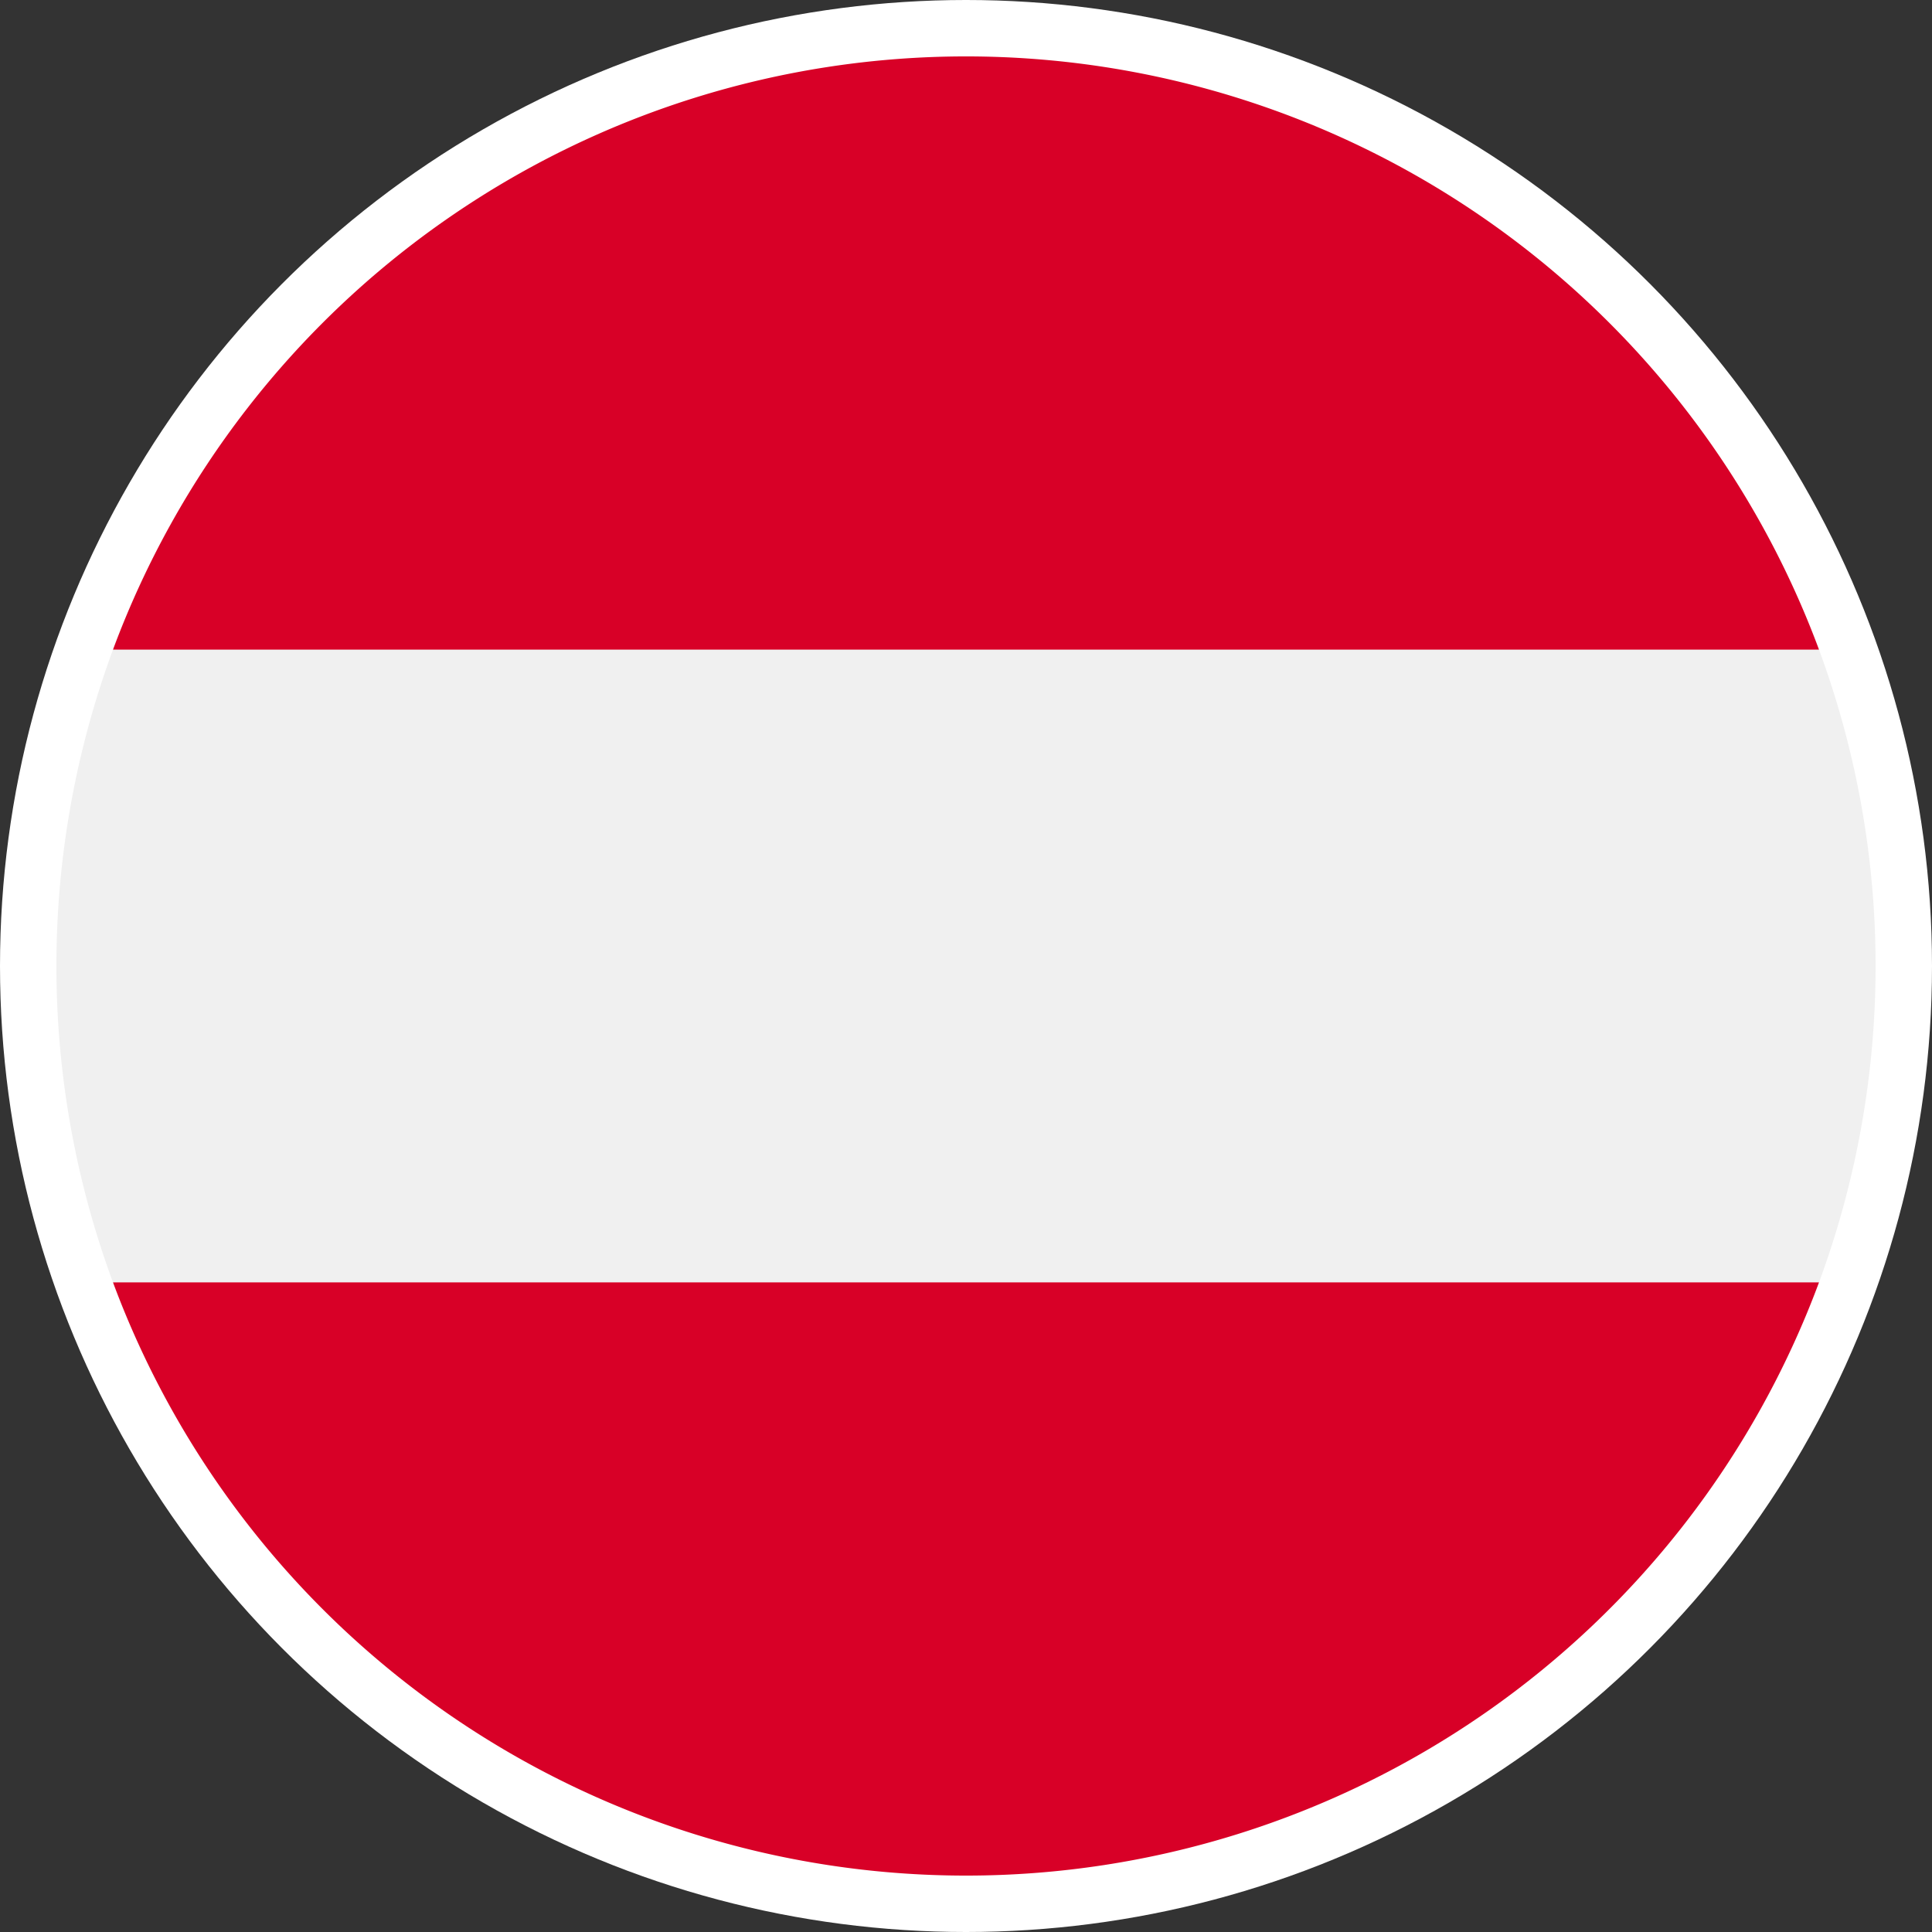
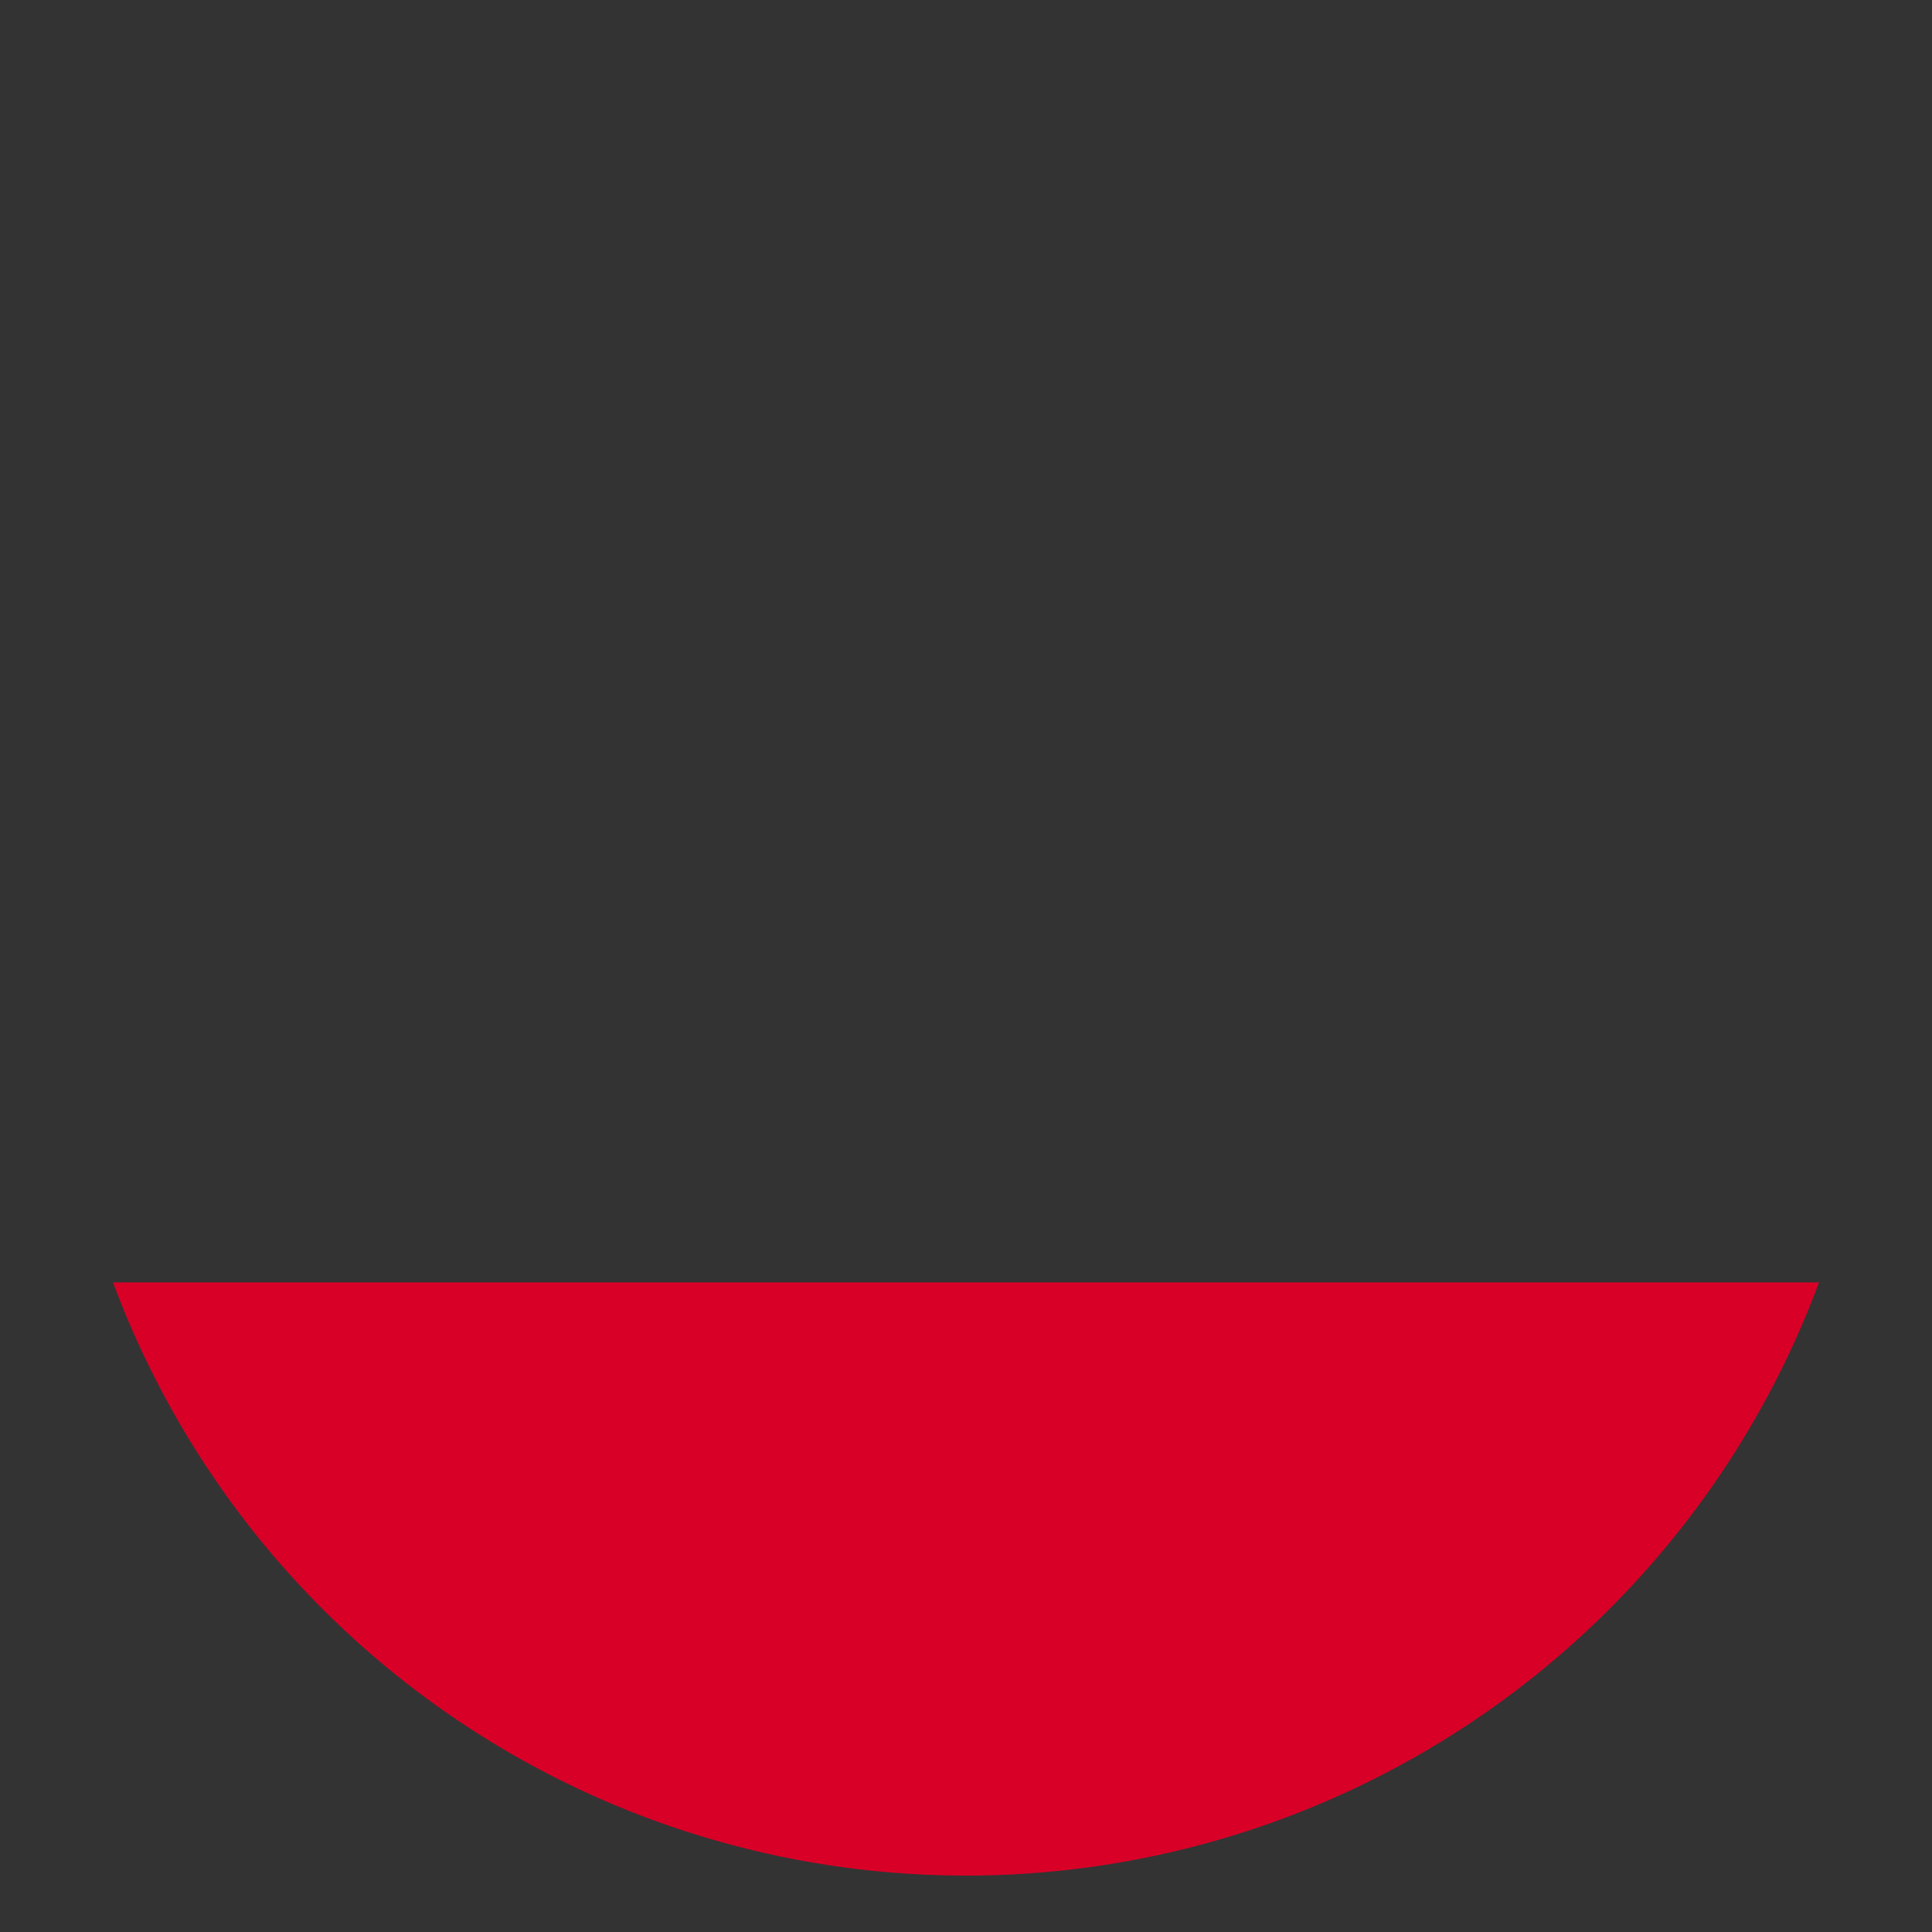
<svg xmlns="http://www.w3.org/2000/svg" viewBox="0 0 435 435">
  <rect x="0" y="0" width="435" height="435" fill="#333333" stroke="none" />
  <defs>
    <style>.cls-1{fill:#fff;}.cls-2{fill:#f0f0f0;}.cls-3{fill:#d80027;}</style>
  </defs>
  <title>flag_Oostenrijk</title>
  <g id="Layer_2" data-name="Layer 2">
    <g id="Layer_1-2" data-name="Layer 1">
-       <circle class="cls-1" cx="217.5" cy="217.5" r="217.5" />
-       <path class="cls-2" d="M409.56,288.73a205.5,205.5,0,0,0,0-142.46L217.5,128.46,25.44,146.27a205.5,205.5,0,0,0,0,142.46L217.5,306.54Z" />
      <path class="cls-3" d="M217.5,422.3A204.88,204.88,0,0,0,409.56,288.73H25.44A204.87,204.87,0,0,0,217.5,422.3Z" />
-       <path class="cls-3" d="M217.5,12.7A204.87,204.87,0,0,0,25.44,146.27H409.56A204.88,204.88,0,0,0,217.5,12.7Z" />
    </g>
  </g>
</svg>